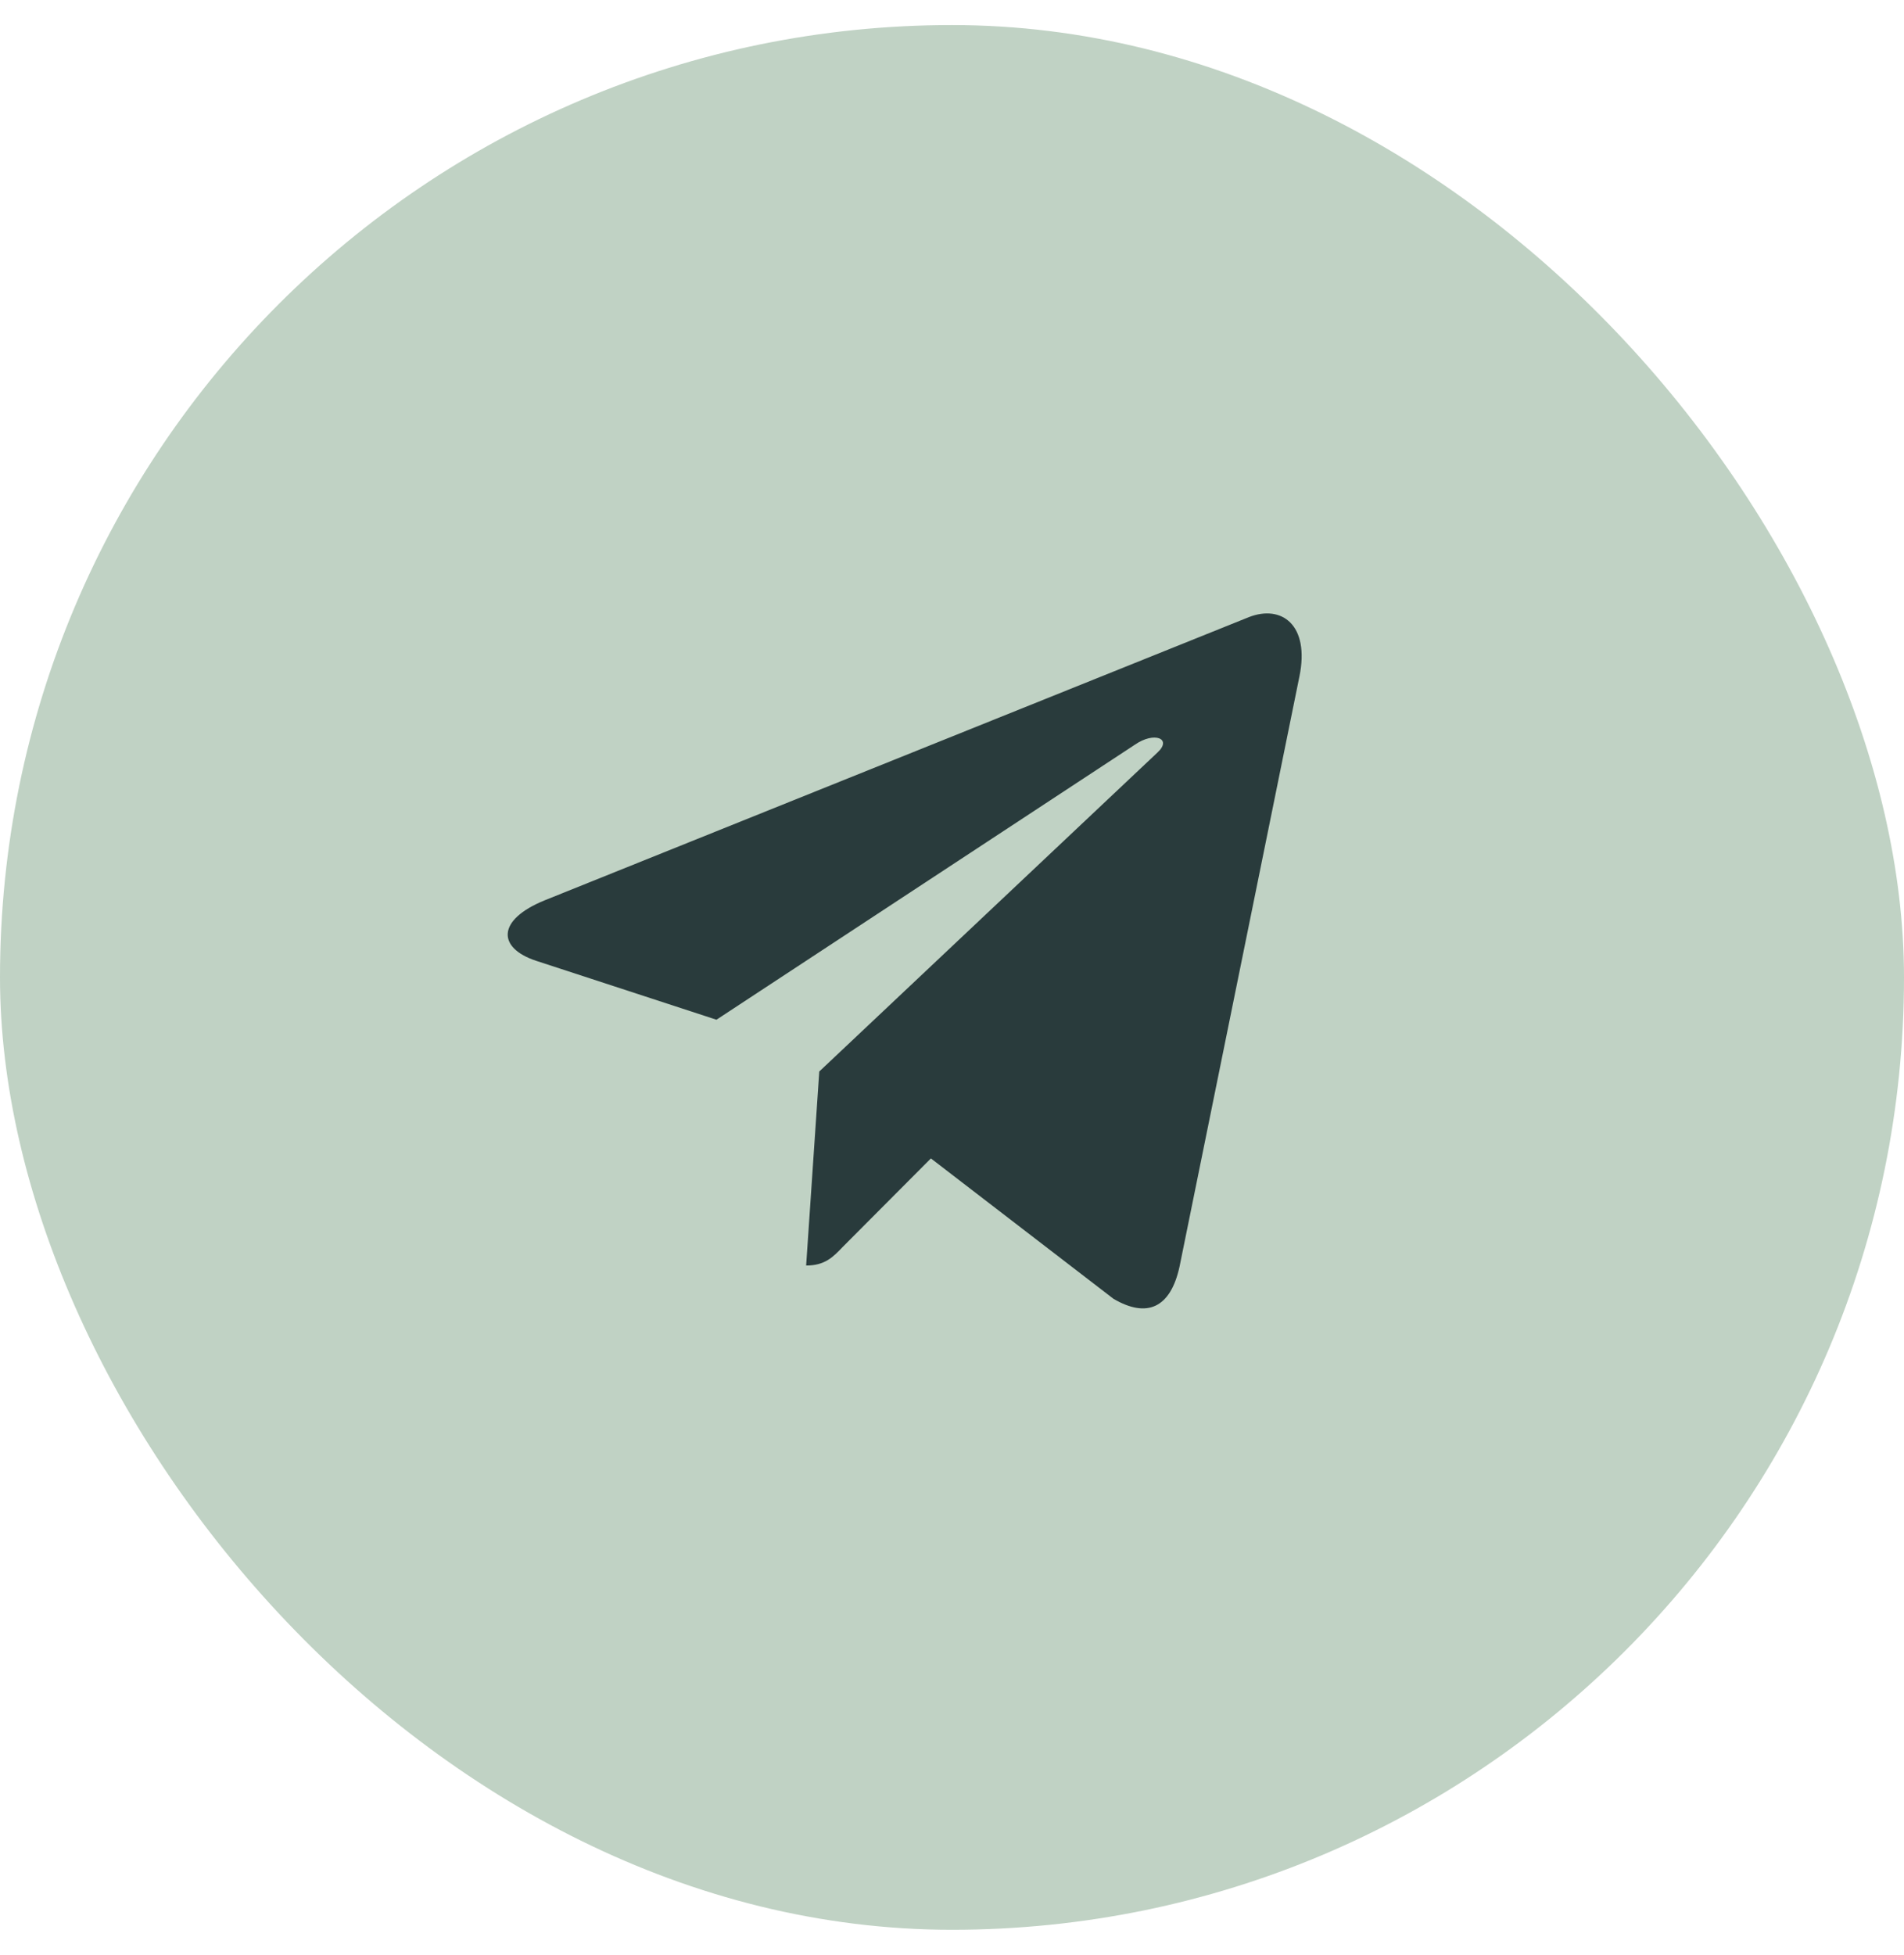
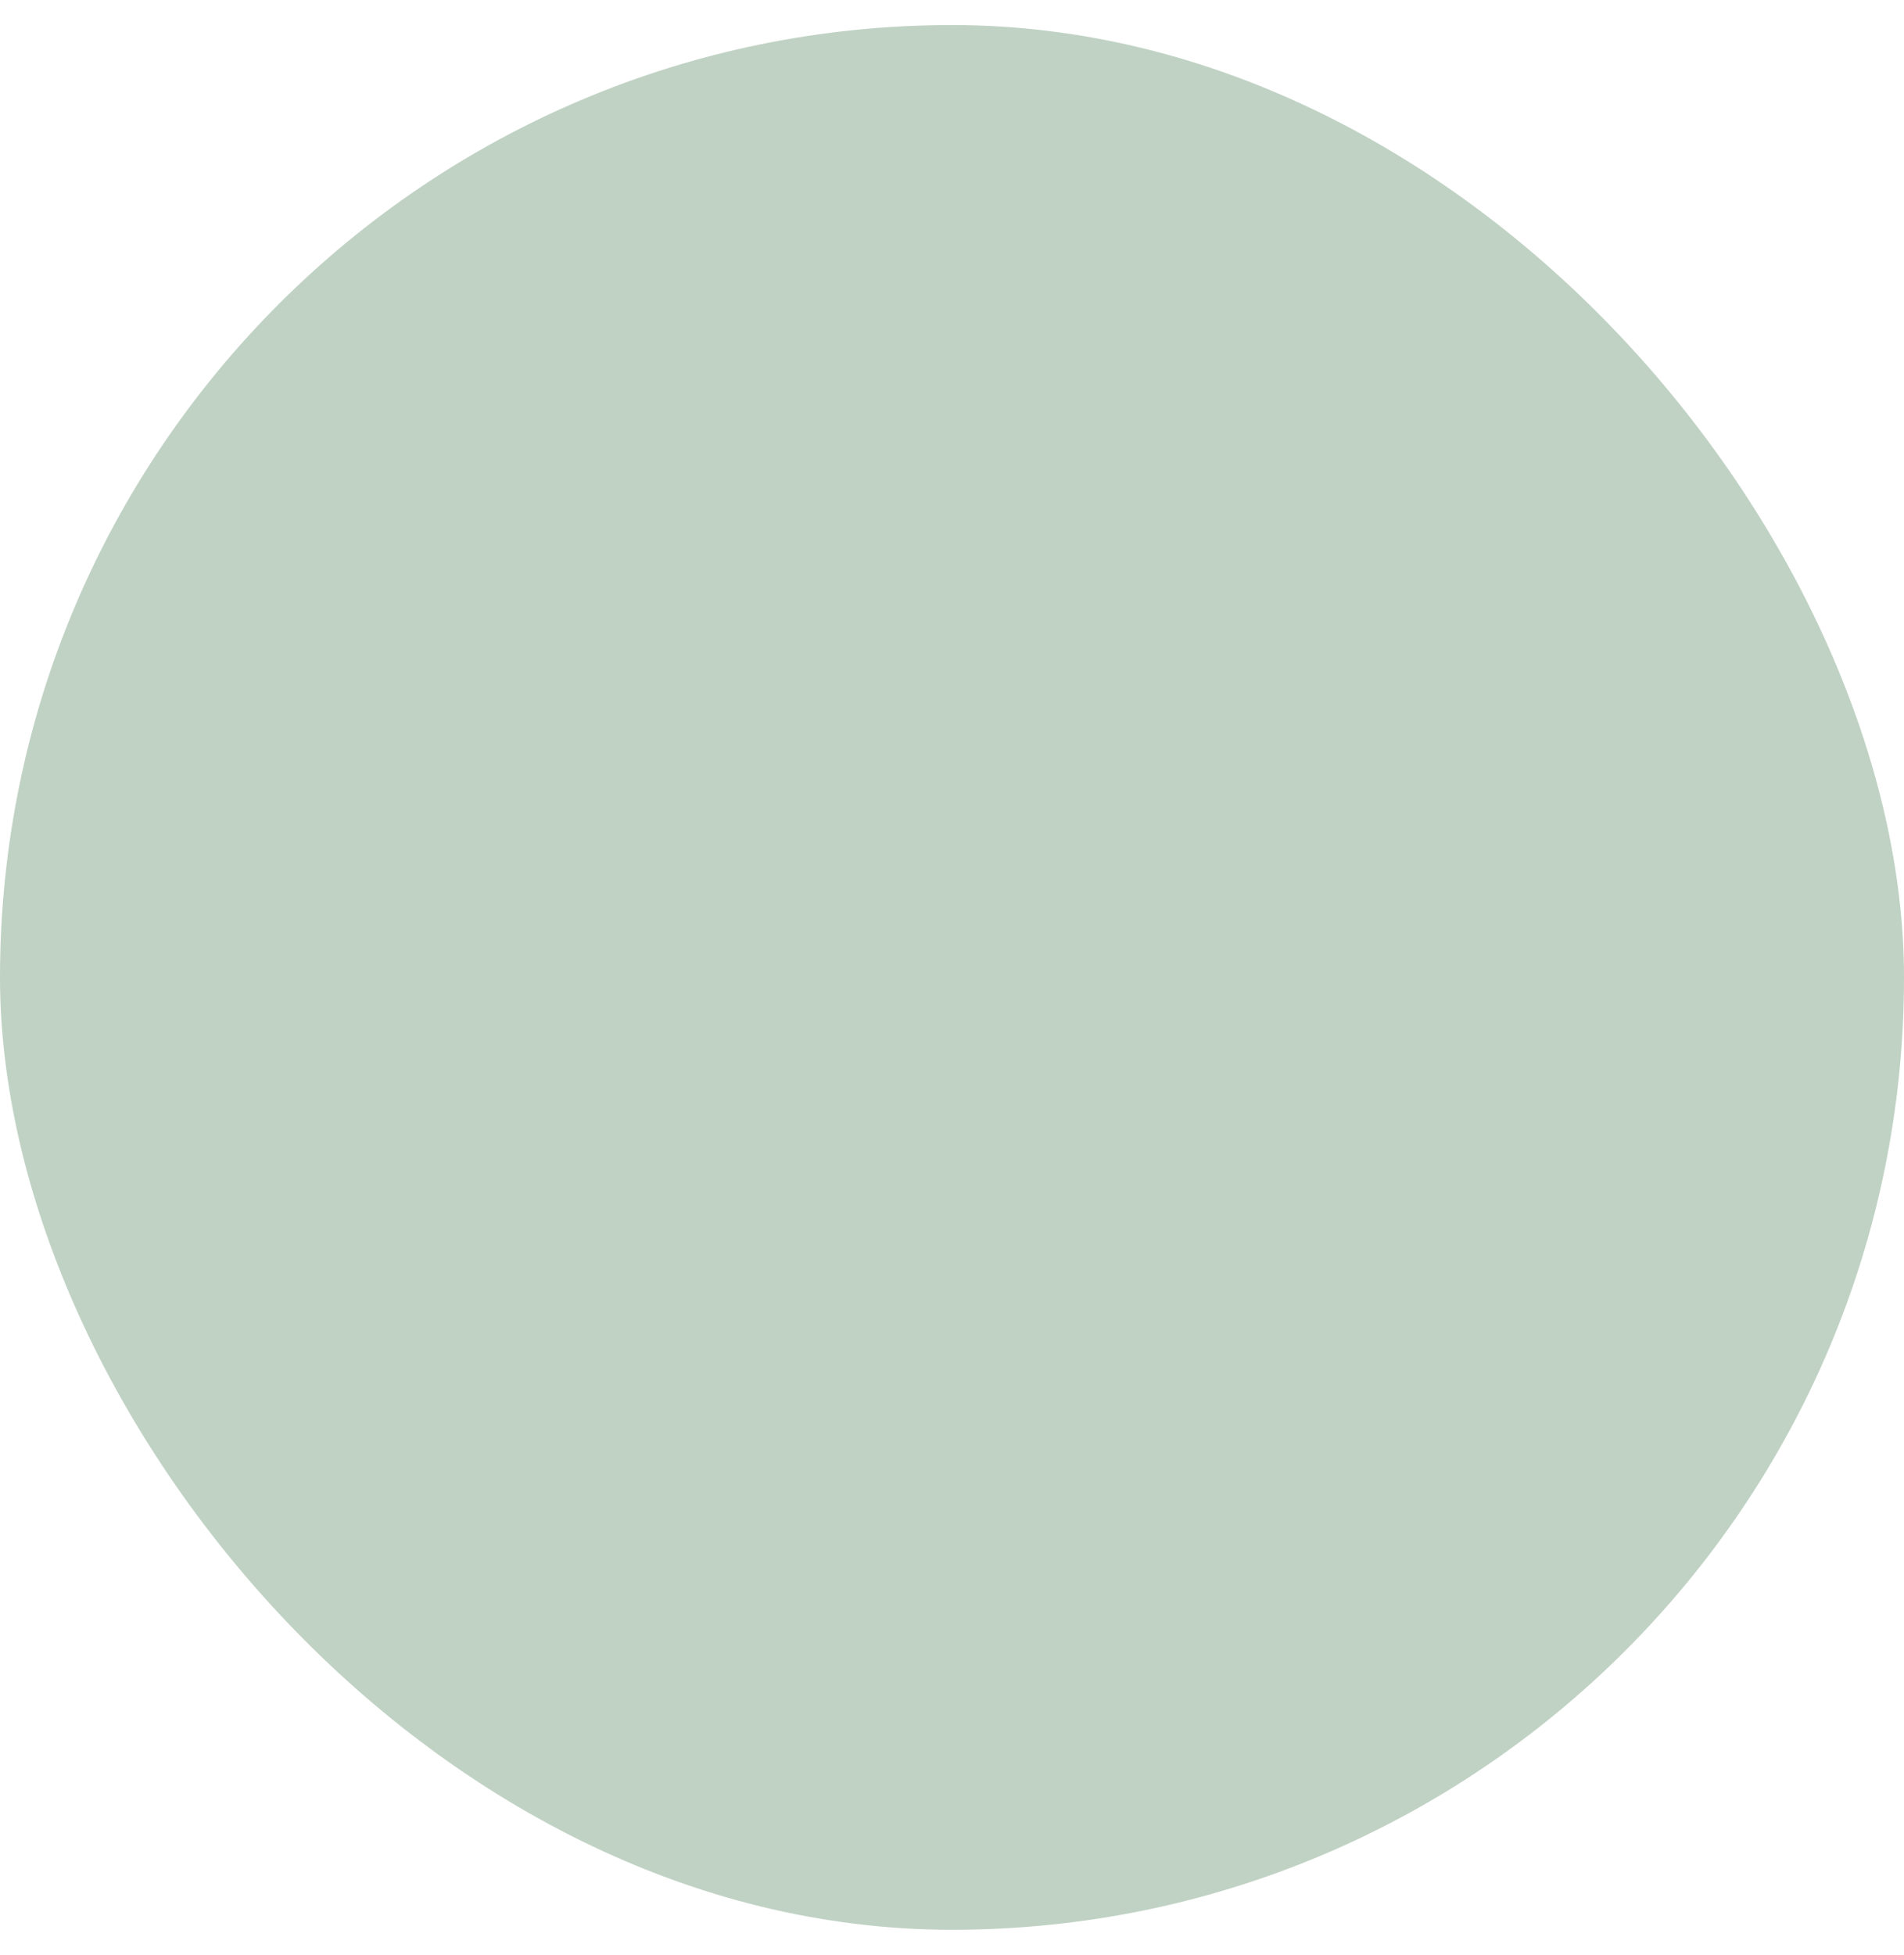
<svg xmlns="http://www.w3.org/2000/svg" width="38" height="39" viewBox="0 0 38 39" fill="none">
  <rect y="0.5" width="38" height="38" rx="19" fill="#C0D2C4" />
-   <path d="M25.933 13.5L23.542 25.266C23.362 26.097 22.891 26.303 22.223 25.912L18.579 23.111L16.821 24.875C16.626 25.079 16.464 25.248 16.089 25.248L16.351 21.377L23.104 15.01C23.397 14.737 23.04 14.586 22.647 14.859L14.299 20.344L10.705 19.17C9.924 18.915 9.909 18.354 10.868 17.963L24.925 12.312C25.576 12.058 26.146 12.463 25.933 13.501V13.5Z" fill="#293B3C" />
</svg>